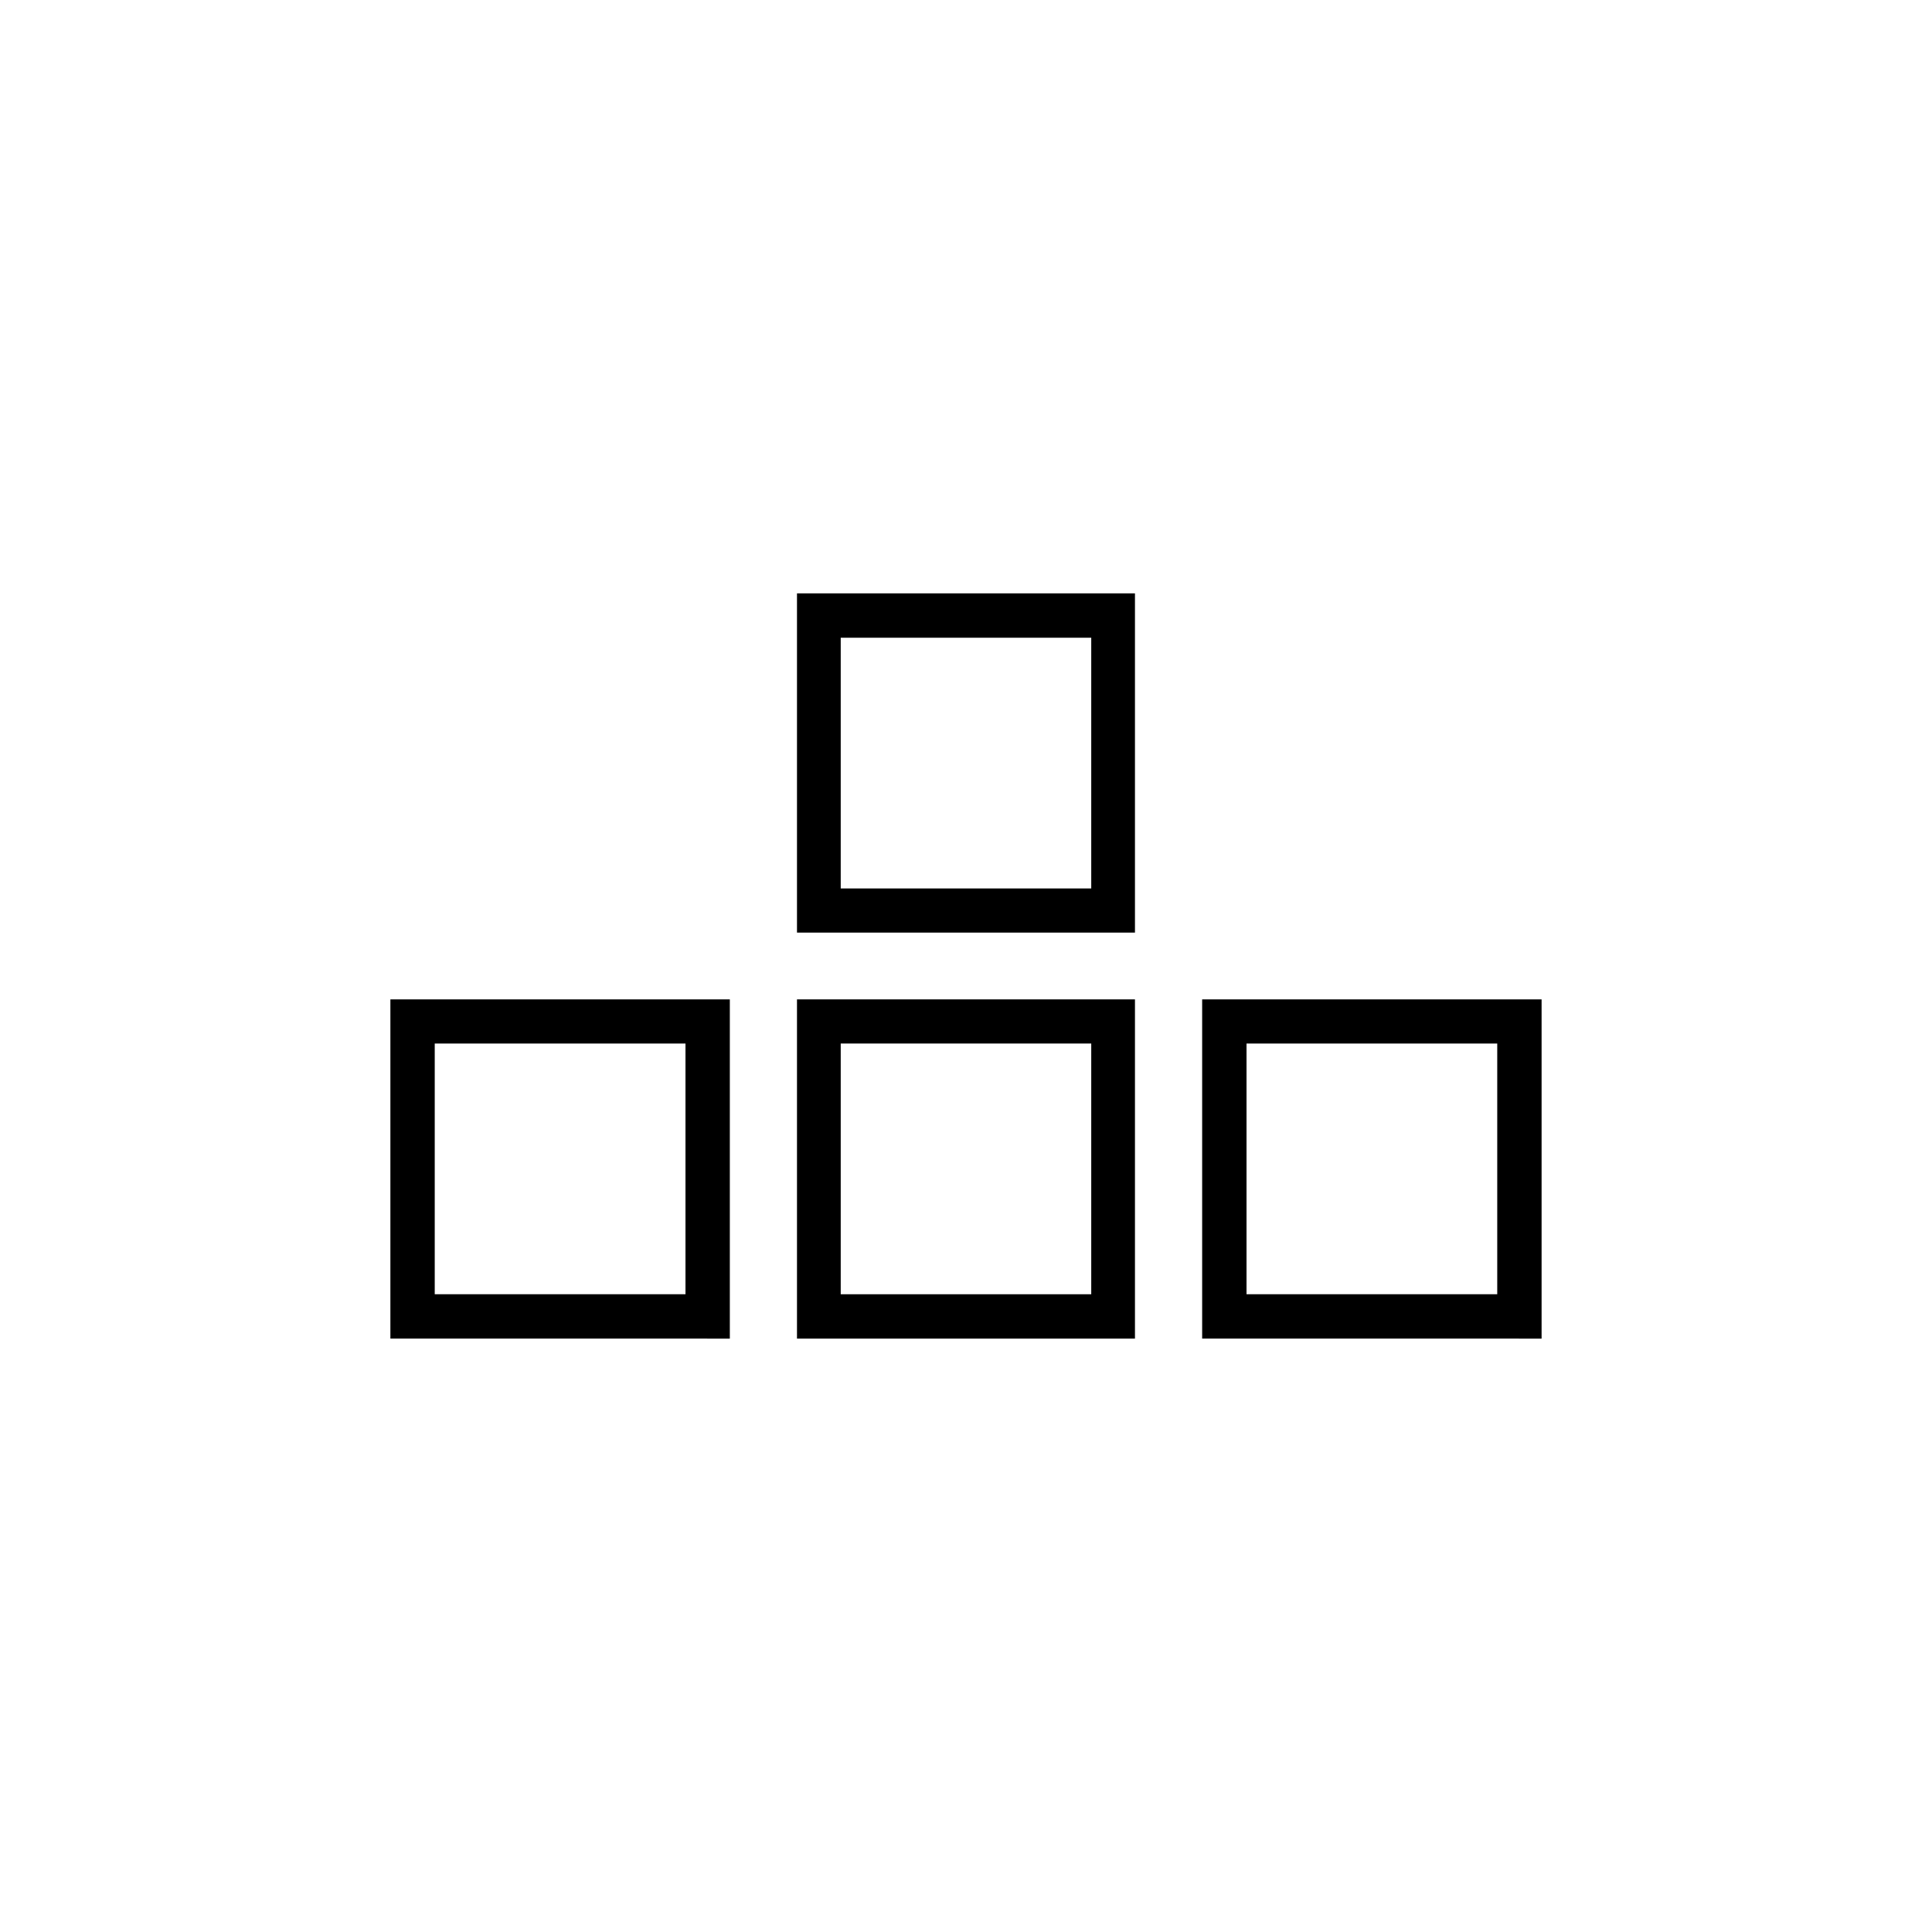
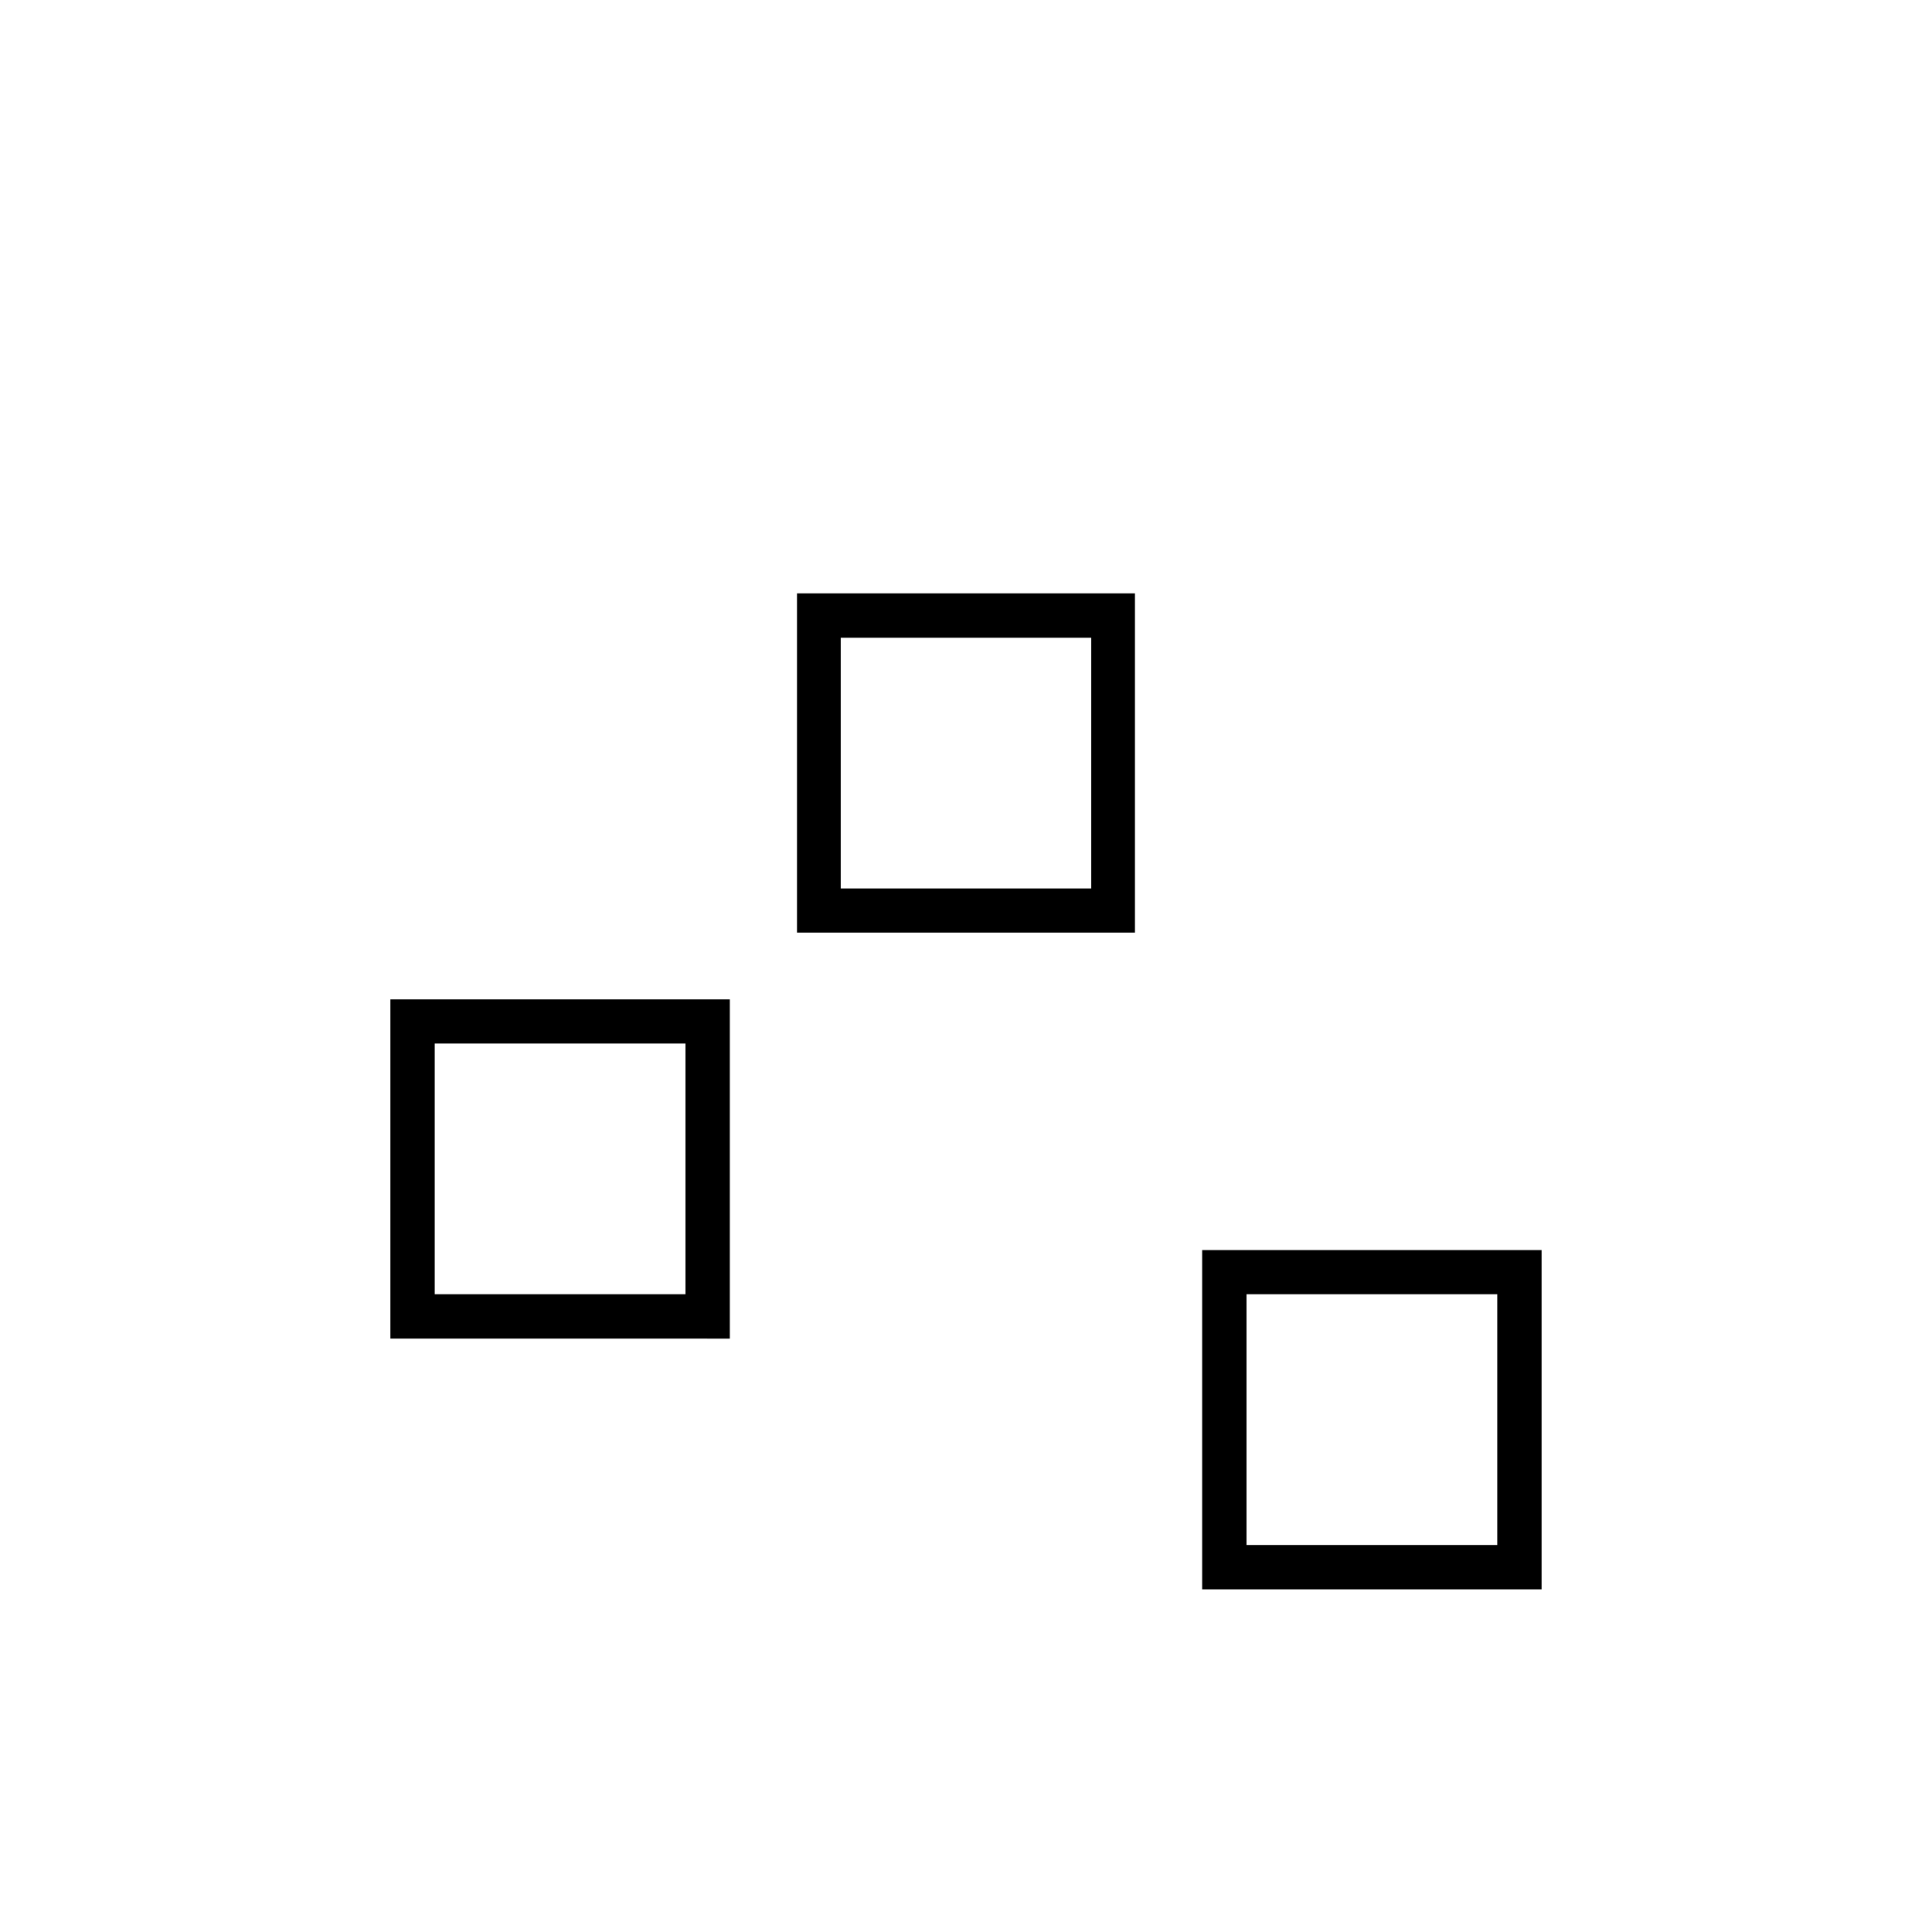
<svg xmlns="http://www.w3.org/2000/svg" fill="#000000" width="800px" height="800px" version="1.1" viewBox="144 144 512 512">
  <g>
-     <path d="m474.34 486.99v-66.445h66.445v66.445h-66.445m-11.754 11.754 89.953 0.004v-89.902h-89.957v89.902z" />
-     <path d="m366.8 486.99v-66.445h66.391v66.445h-66.391m-11.59 11.758h89.566v-89.902h-89.566z" />
+     <path d="m474.34 486.99h66.445v66.445h-66.445m-11.754 11.754 89.953 0.004v-89.902h-89.957v89.902z" />
    <path d="m259.21 486.99v-66.445h66.449v66.445h-66.449m-11.754 11.754 89.957 0.004v-89.902h-89.957v89.902z" />
    <path d="m366.8 379.45v-66.445h66.391v66.445h-66.391m-11.59 11.699h89.566v-89.902h-89.566z" />
  </g>
</svg>